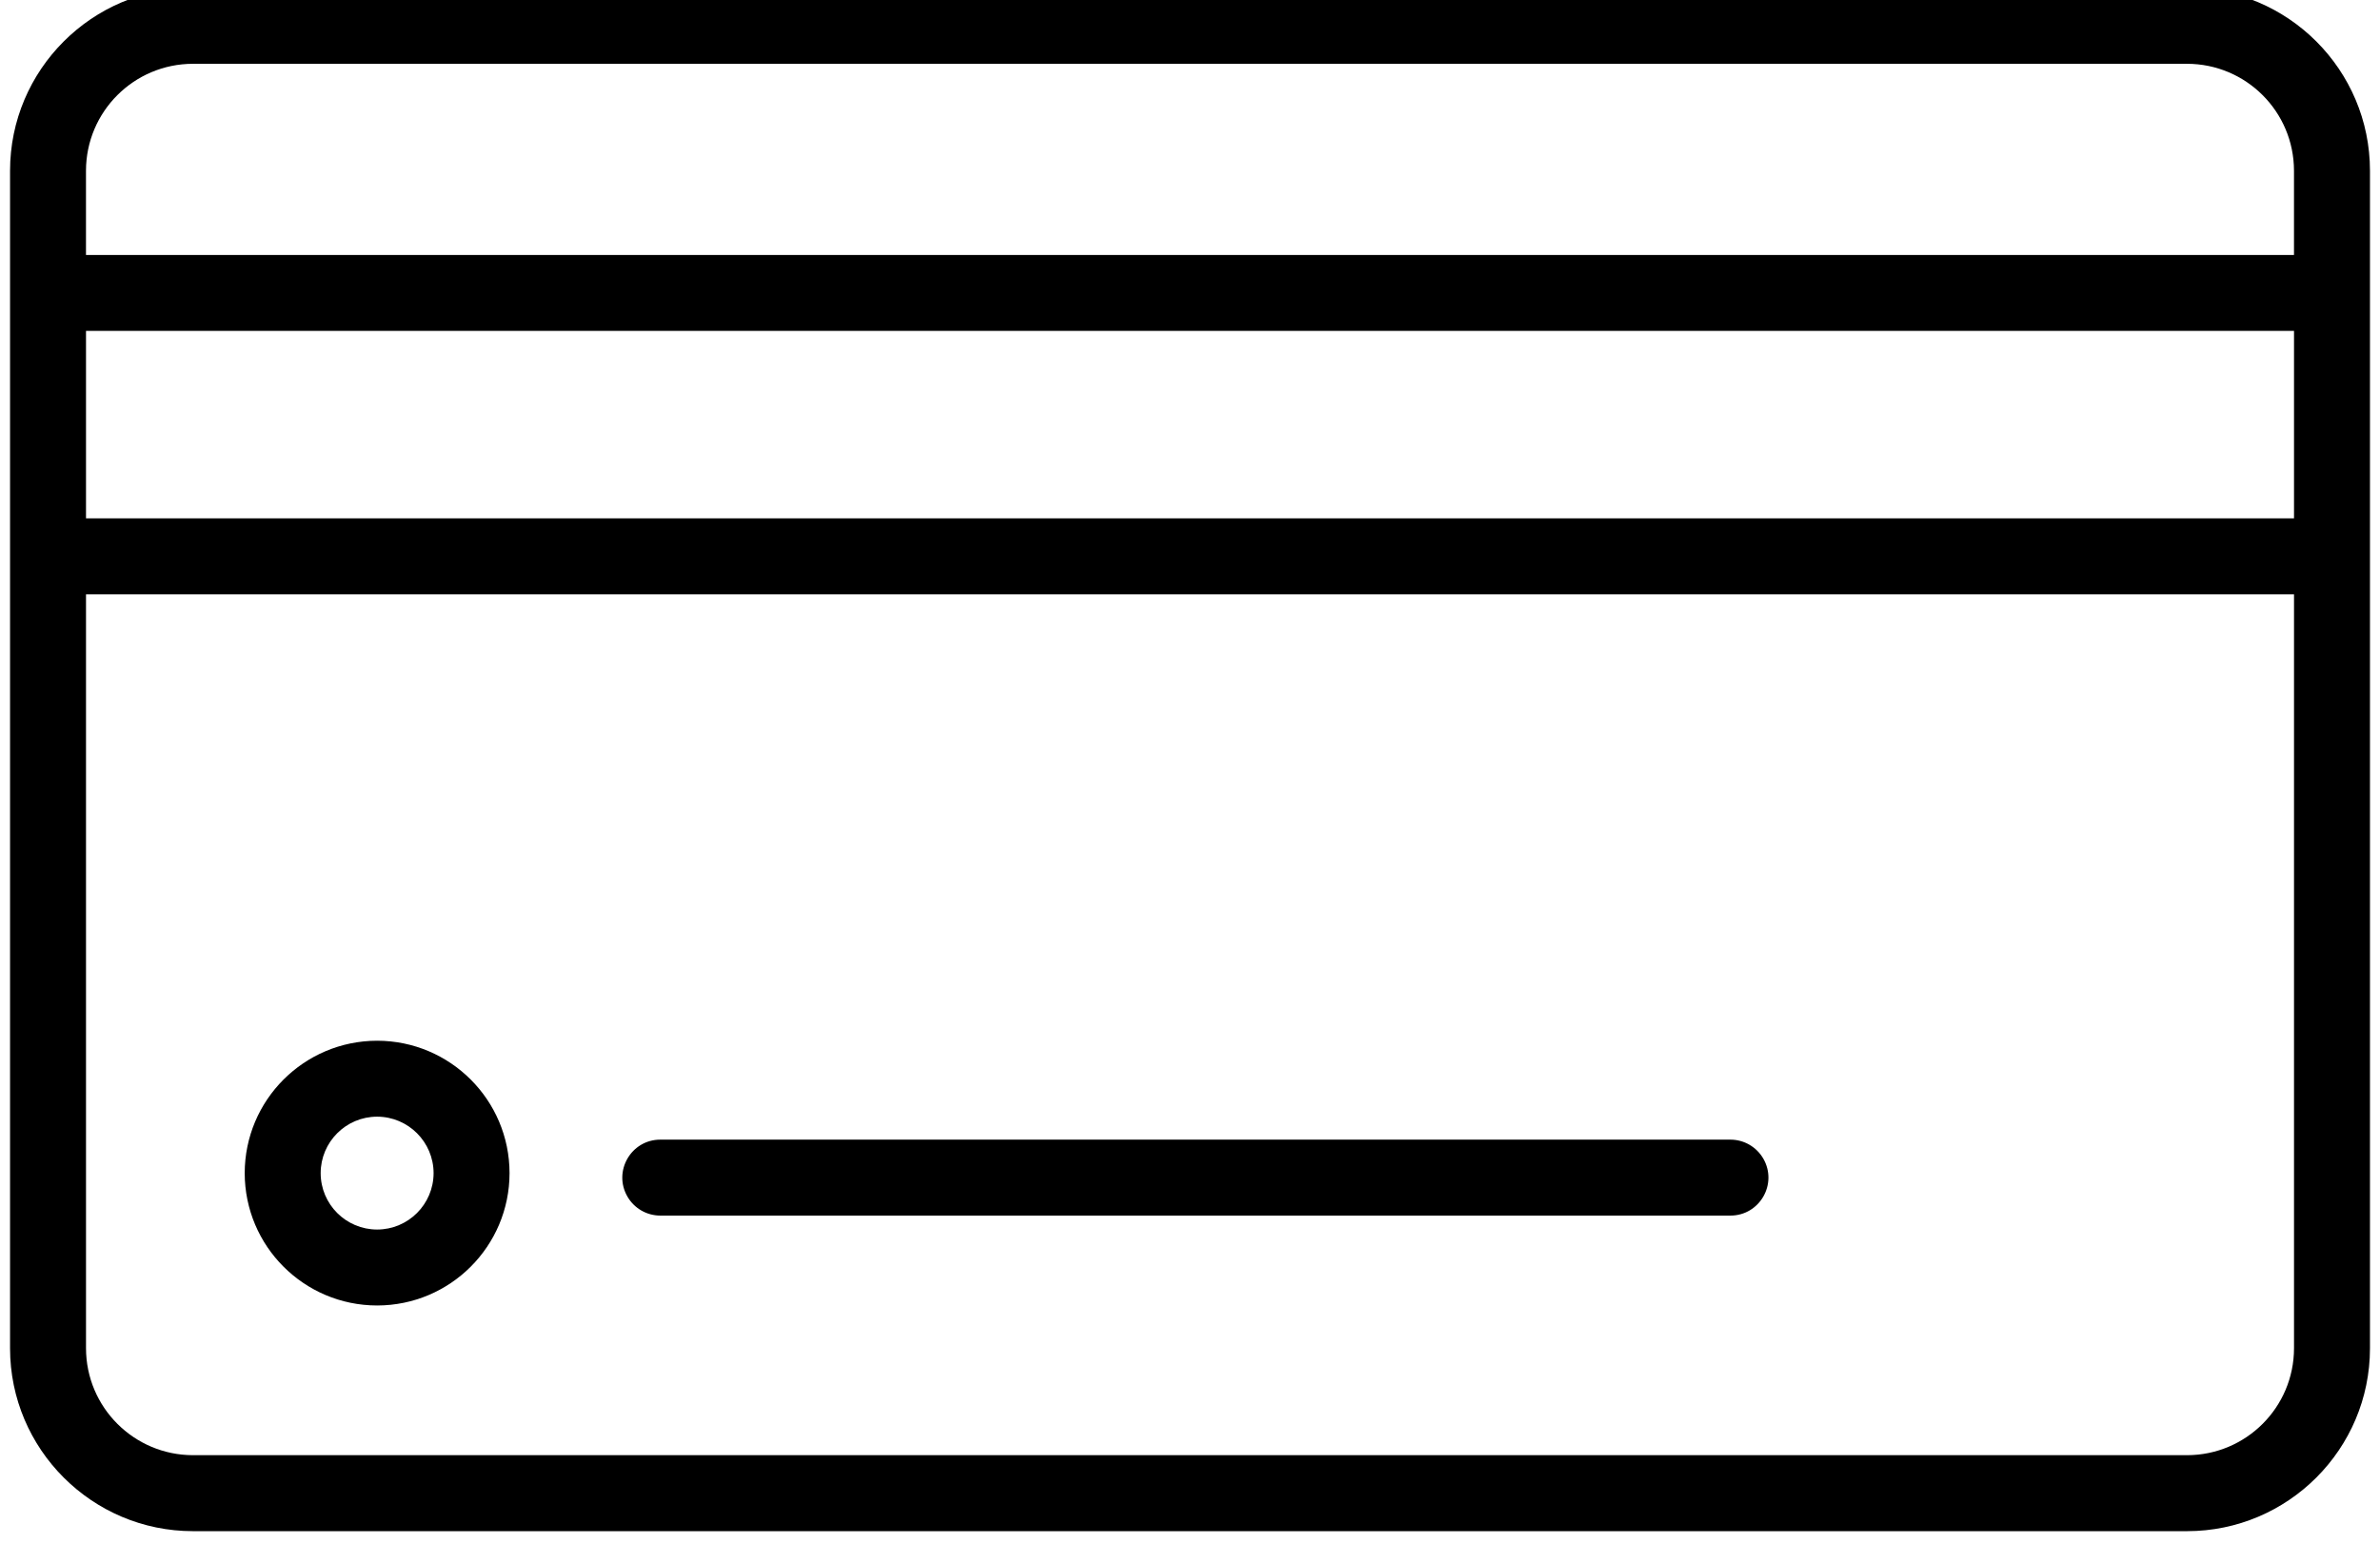
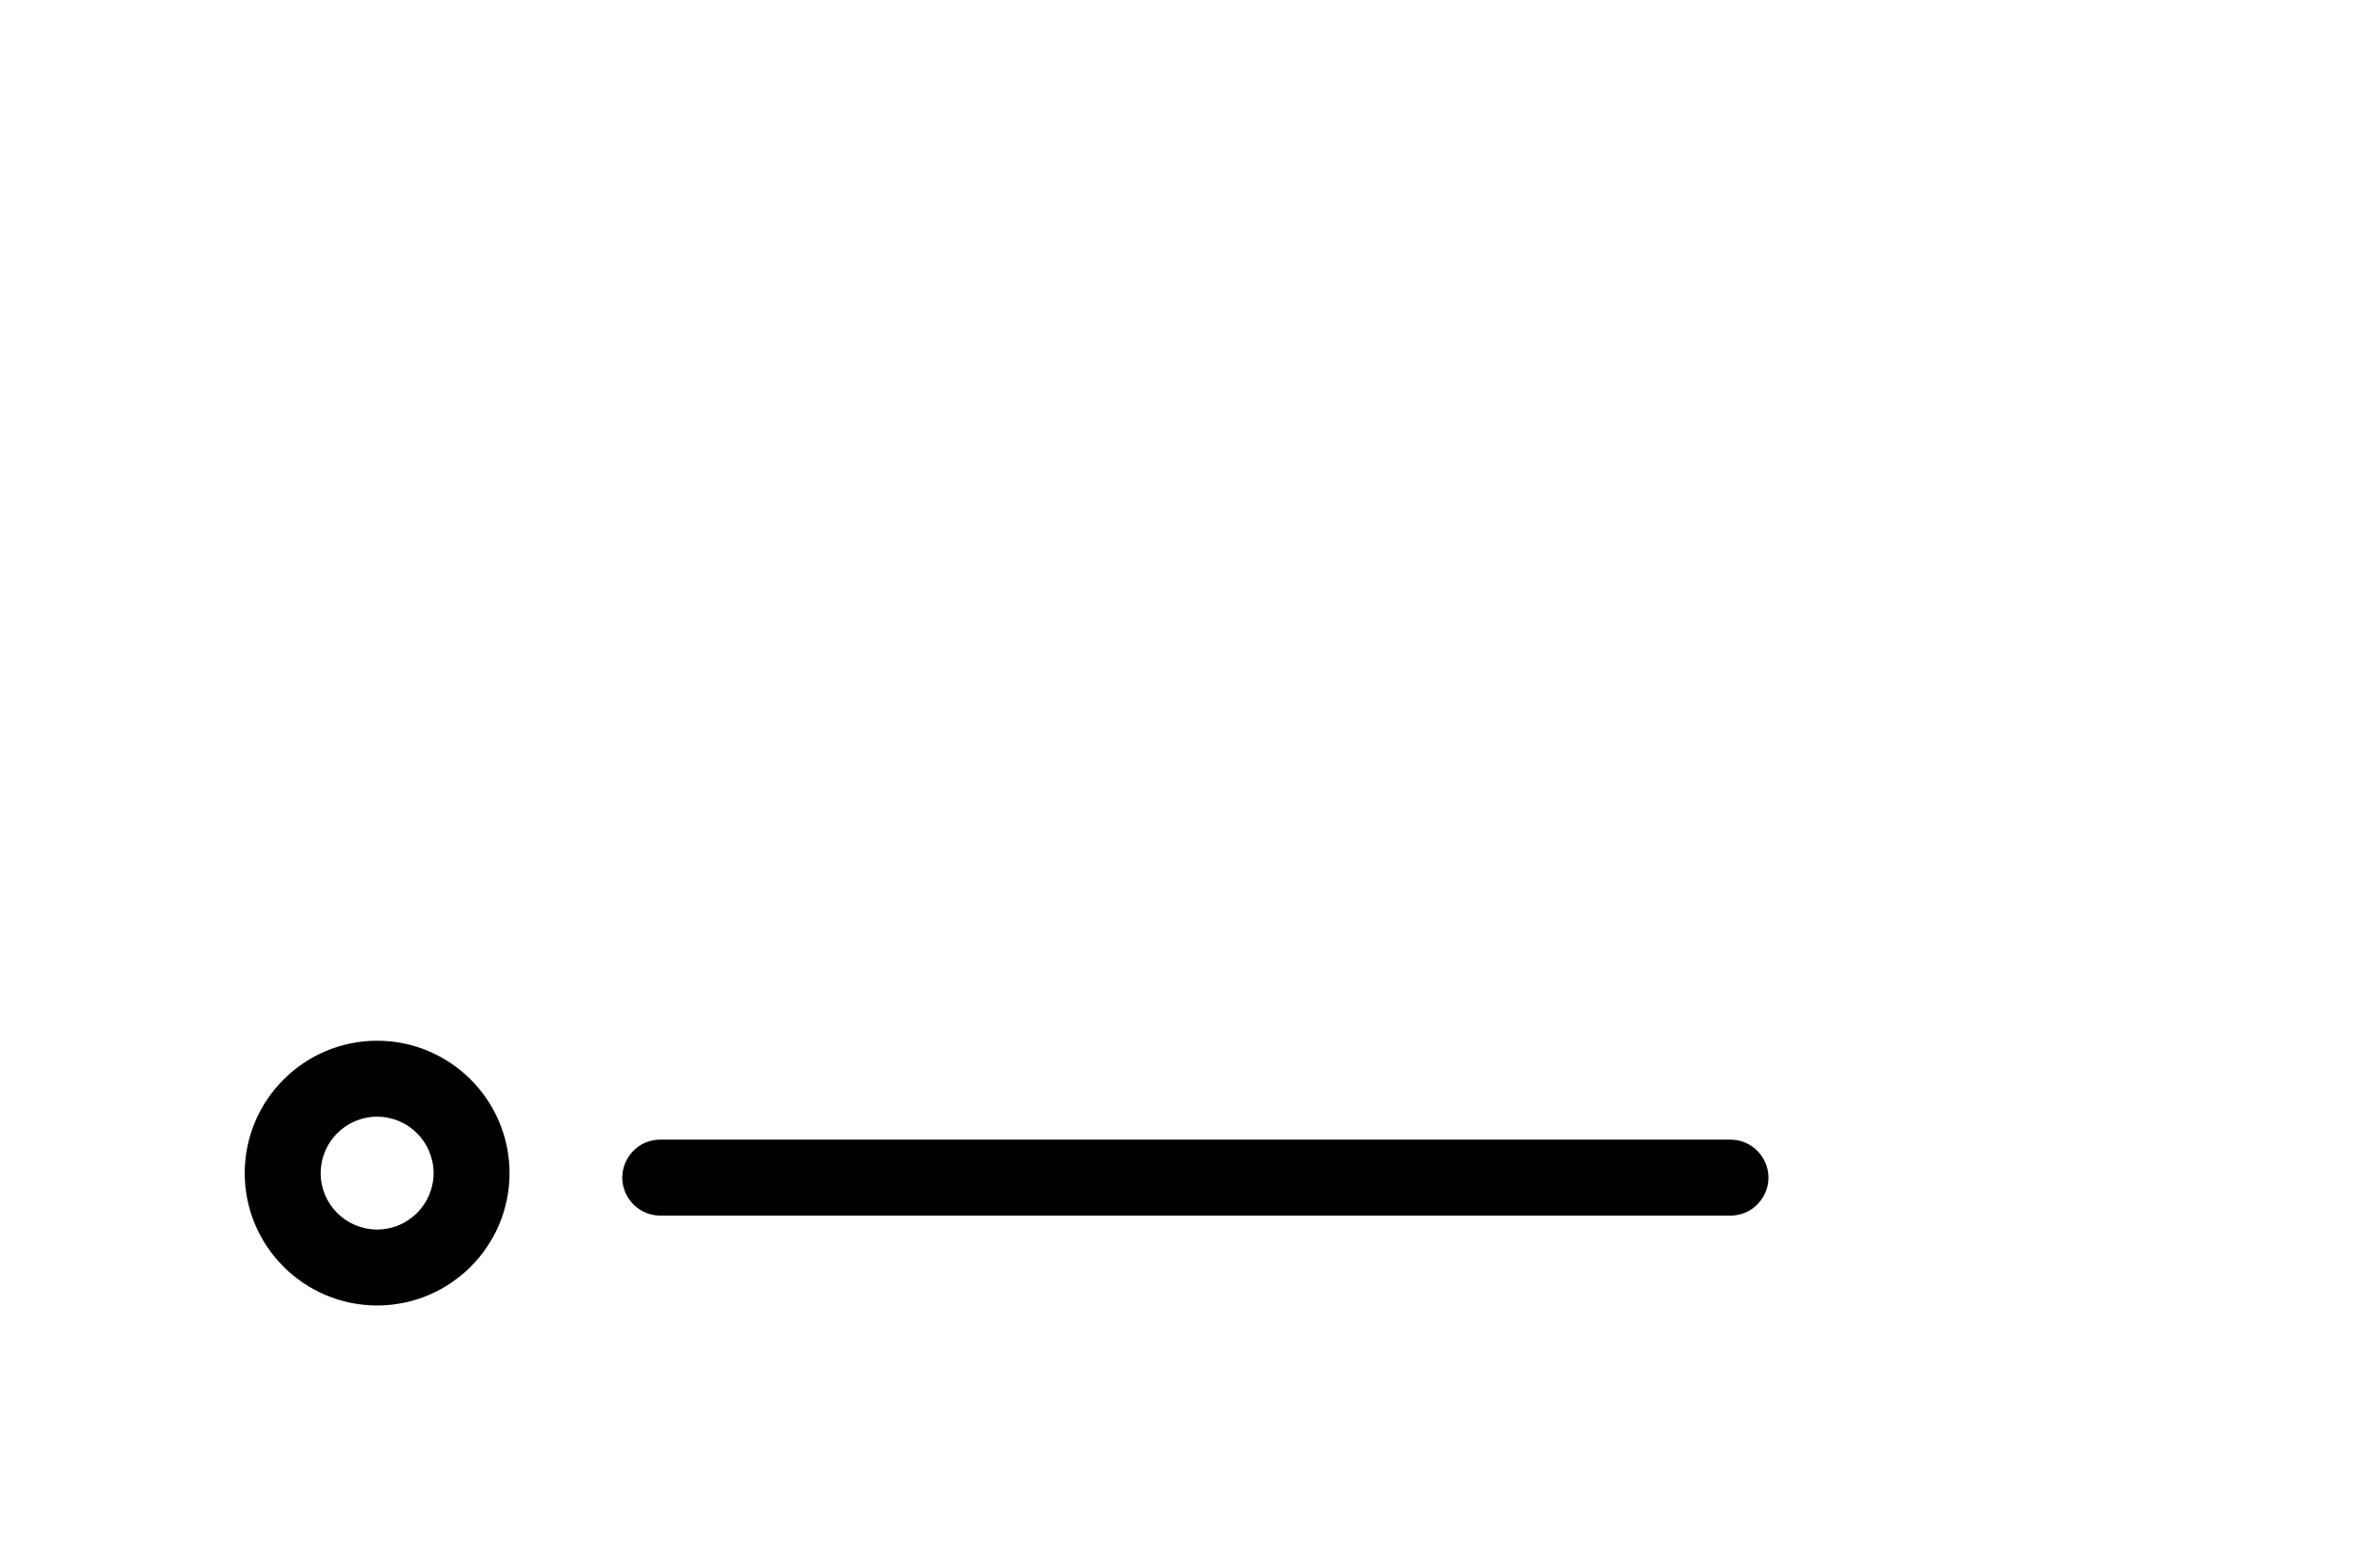
<svg xmlns="http://www.w3.org/2000/svg" viewBox="1953 2469.5 94 61" width="94" height="61">
-   <path fill="rgb(0, 0, 0)" stroke="none" fill-opacity="1" stroke-width="1.5" stroke-opacity="1" color="rgb(51, 51, 51)" fill-rule="evenodd" font-size-adjust="none" id="tSvg14bfb52f477" title="Path 10" d="M 2039.381 2469.02 C 2013.128 2469.02 1986.874 2469.02 1960.621 2469.02 C 1956.638 2469.02 1953.397 2472.261 1953.397 2476.244 C 1953.397 2491.748 1953.397 2507.253 1953.397 2522.757 C 1953.397 2526.74 1956.638 2529.98 1960.621 2529.98 C 1986.874 2529.98 2013.128 2529.98 2039.381 2529.98 C 2043.364 2529.98 2046.604 2526.74 2046.604 2522.757 C 2046.604 2507.253 2046.604 2491.748 2046.604 2476.244C 2046.604 2472.261 2043.364 2469.02 2039.381 2469.02Z M 1960.62 2472.02 C 1986.873 2472.02 2013.127 2472.02 2039.38 2472.02 C 2041.712 2472.023 2043.601 2473.912 2043.603 2476.244 C 2043.603 2477.353 2043.603 2478.463 2043.603 2479.572 C 2014.534 2479.572 1985.465 2479.572 1956.396 2479.572 C 1956.396 2478.463 1956.396 2477.353 1956.396 2476.244C 1956.399 2473.912 1958.288 2472.023 1960.62 2472.02Z M 2043.604 2489.975 C 2014.535 2489.975 1985.466 2489.975 1956.397 2489.975 C 1956.397 2487.507 1956.397 2485.039 1956.397 2482.571 C 1985.466 2482.571 2014.535 2482.571 2043.604 2482.571C 2043.604 2485.039 2043.604 2487.507 2043.604 2489.975Z M 2039.381 2526.979 C 2013.128 2526.979 1986.874 2526.979 1960.621 2526.979 C 1958.29 2526.976 1956.4 2525.087 1956.397 2522.756 C 1956.397 2512.829 1956.397 2502.902 1956.397 2492.975 C 1985.466 2492.975 2014.535 2492.975 2043.604 2492.975 C 2043.604 2502.902 2043.604 2512.829 2043.604 2522.756C 2043.601 2525.087 2041.712 2526.976 2039.381 2526.979Z" />
  <path fill="rgb(0, 0, 0)" stroke="none" fill-opacity="1" stroke-width="1" stroke-opacity="1" color="rgb(51, 51, 51)" fill-rule="evenodd" font-size-adjust="none" id="tSvg810bc68374" title="Path 11" d="M 1967.894 2510.608 C 1965.007 2510.612 1962.668 2512.952 1962.665 2515.839 C 1962.669 2518.725 1965.008 2521.063 1967.894 2521.066 C 1970.781 2521.064 1973.121 2518.726 1973.125 2515.839C 1973.122 2512.951 1970.782 2510.611 1967.894 2510.608Z M 1967.894 2518.066 C 1966.664 2518.065 1965.667 2517.069 1965.665 2515.839 C 1965.665 2514.609 1966.665 2513.608 1967.894 2513.608 C 1969.125 2513.61 1970.123 2514.608 1970.125 2515.839C 1970.122 2517.069 1969.124 2518.065 1967.894 2518.066Z M 2021.344 2514.515 C 2007.256 2514.515 1993.168 2514.515 1979.08 2514.515 C 1977.925 2514.515 1977.204 2515.765 1977.781 2516.765 C 1978.049 2517.229 1978.544 2517.515 1979.08 2517.515 C 1993.168 2517.515 2007.256 2517.515 2021.344 2517.515 C 2022.499 2517.515 2023.22 2516.265 2022.643 2515.265C 2022.375 2514.801 2021.88 2514.515 2021.344 2514.515Z" />
  <defs> </defs>
</svg>